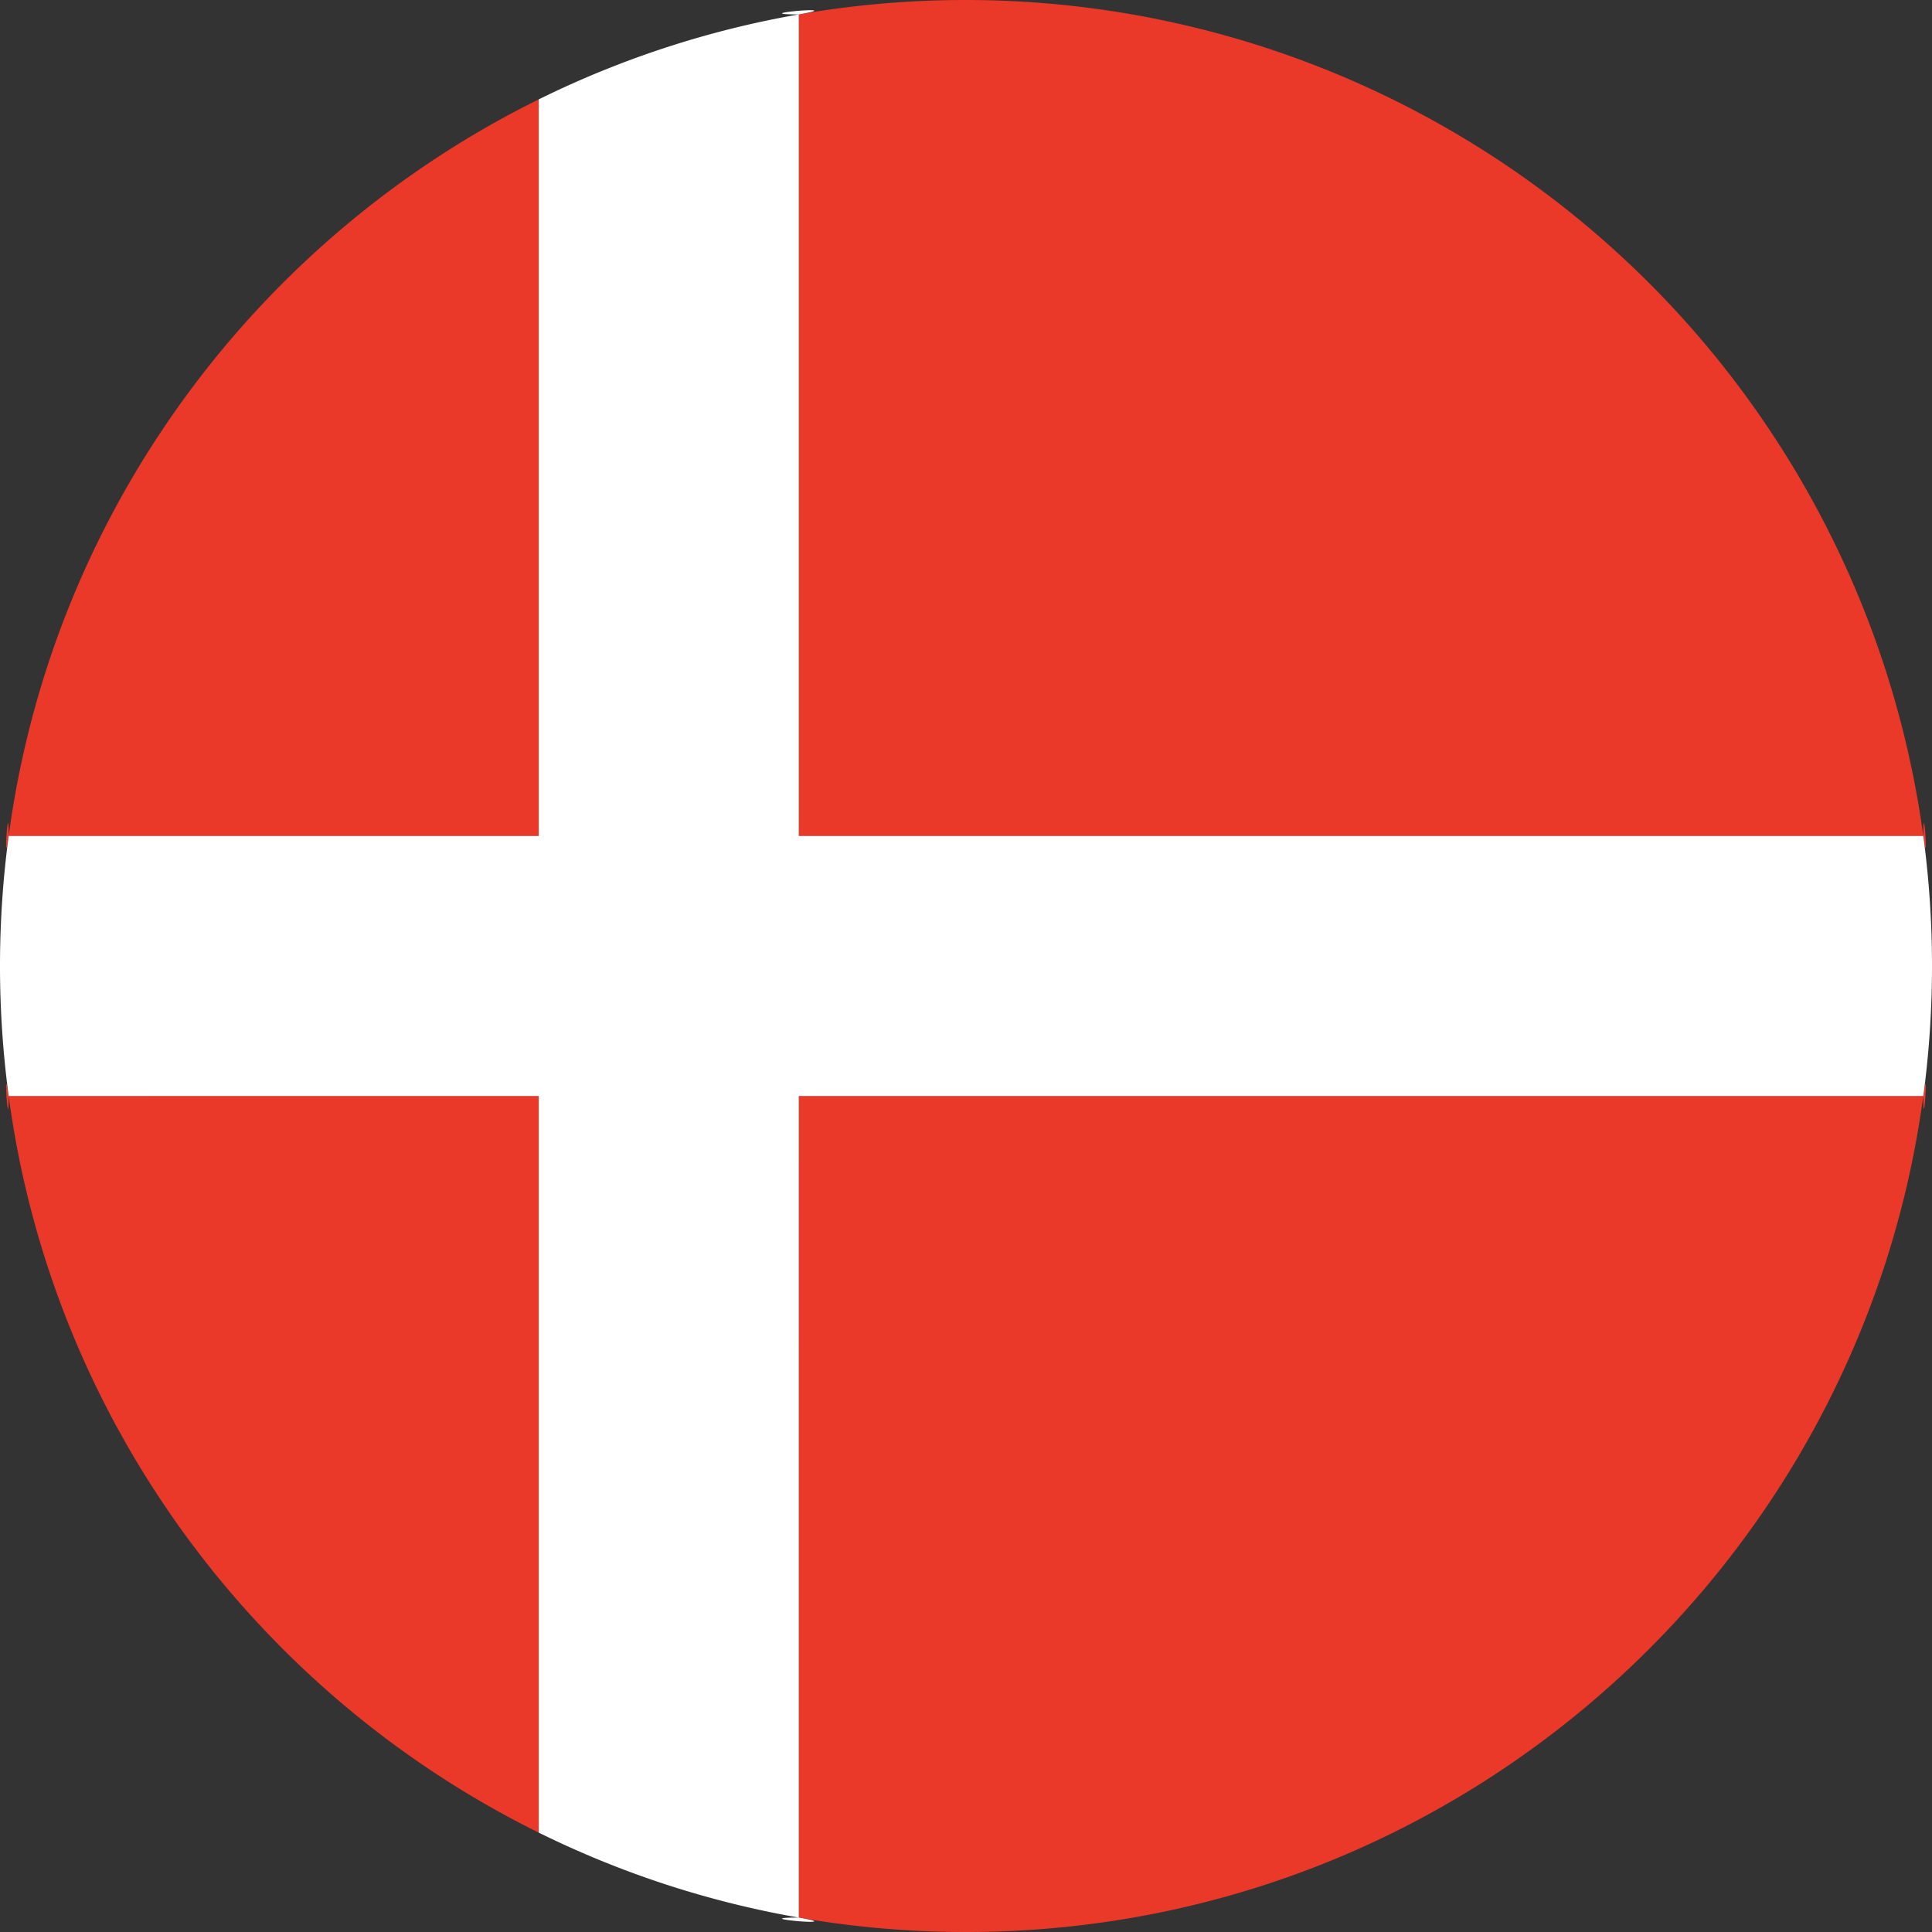
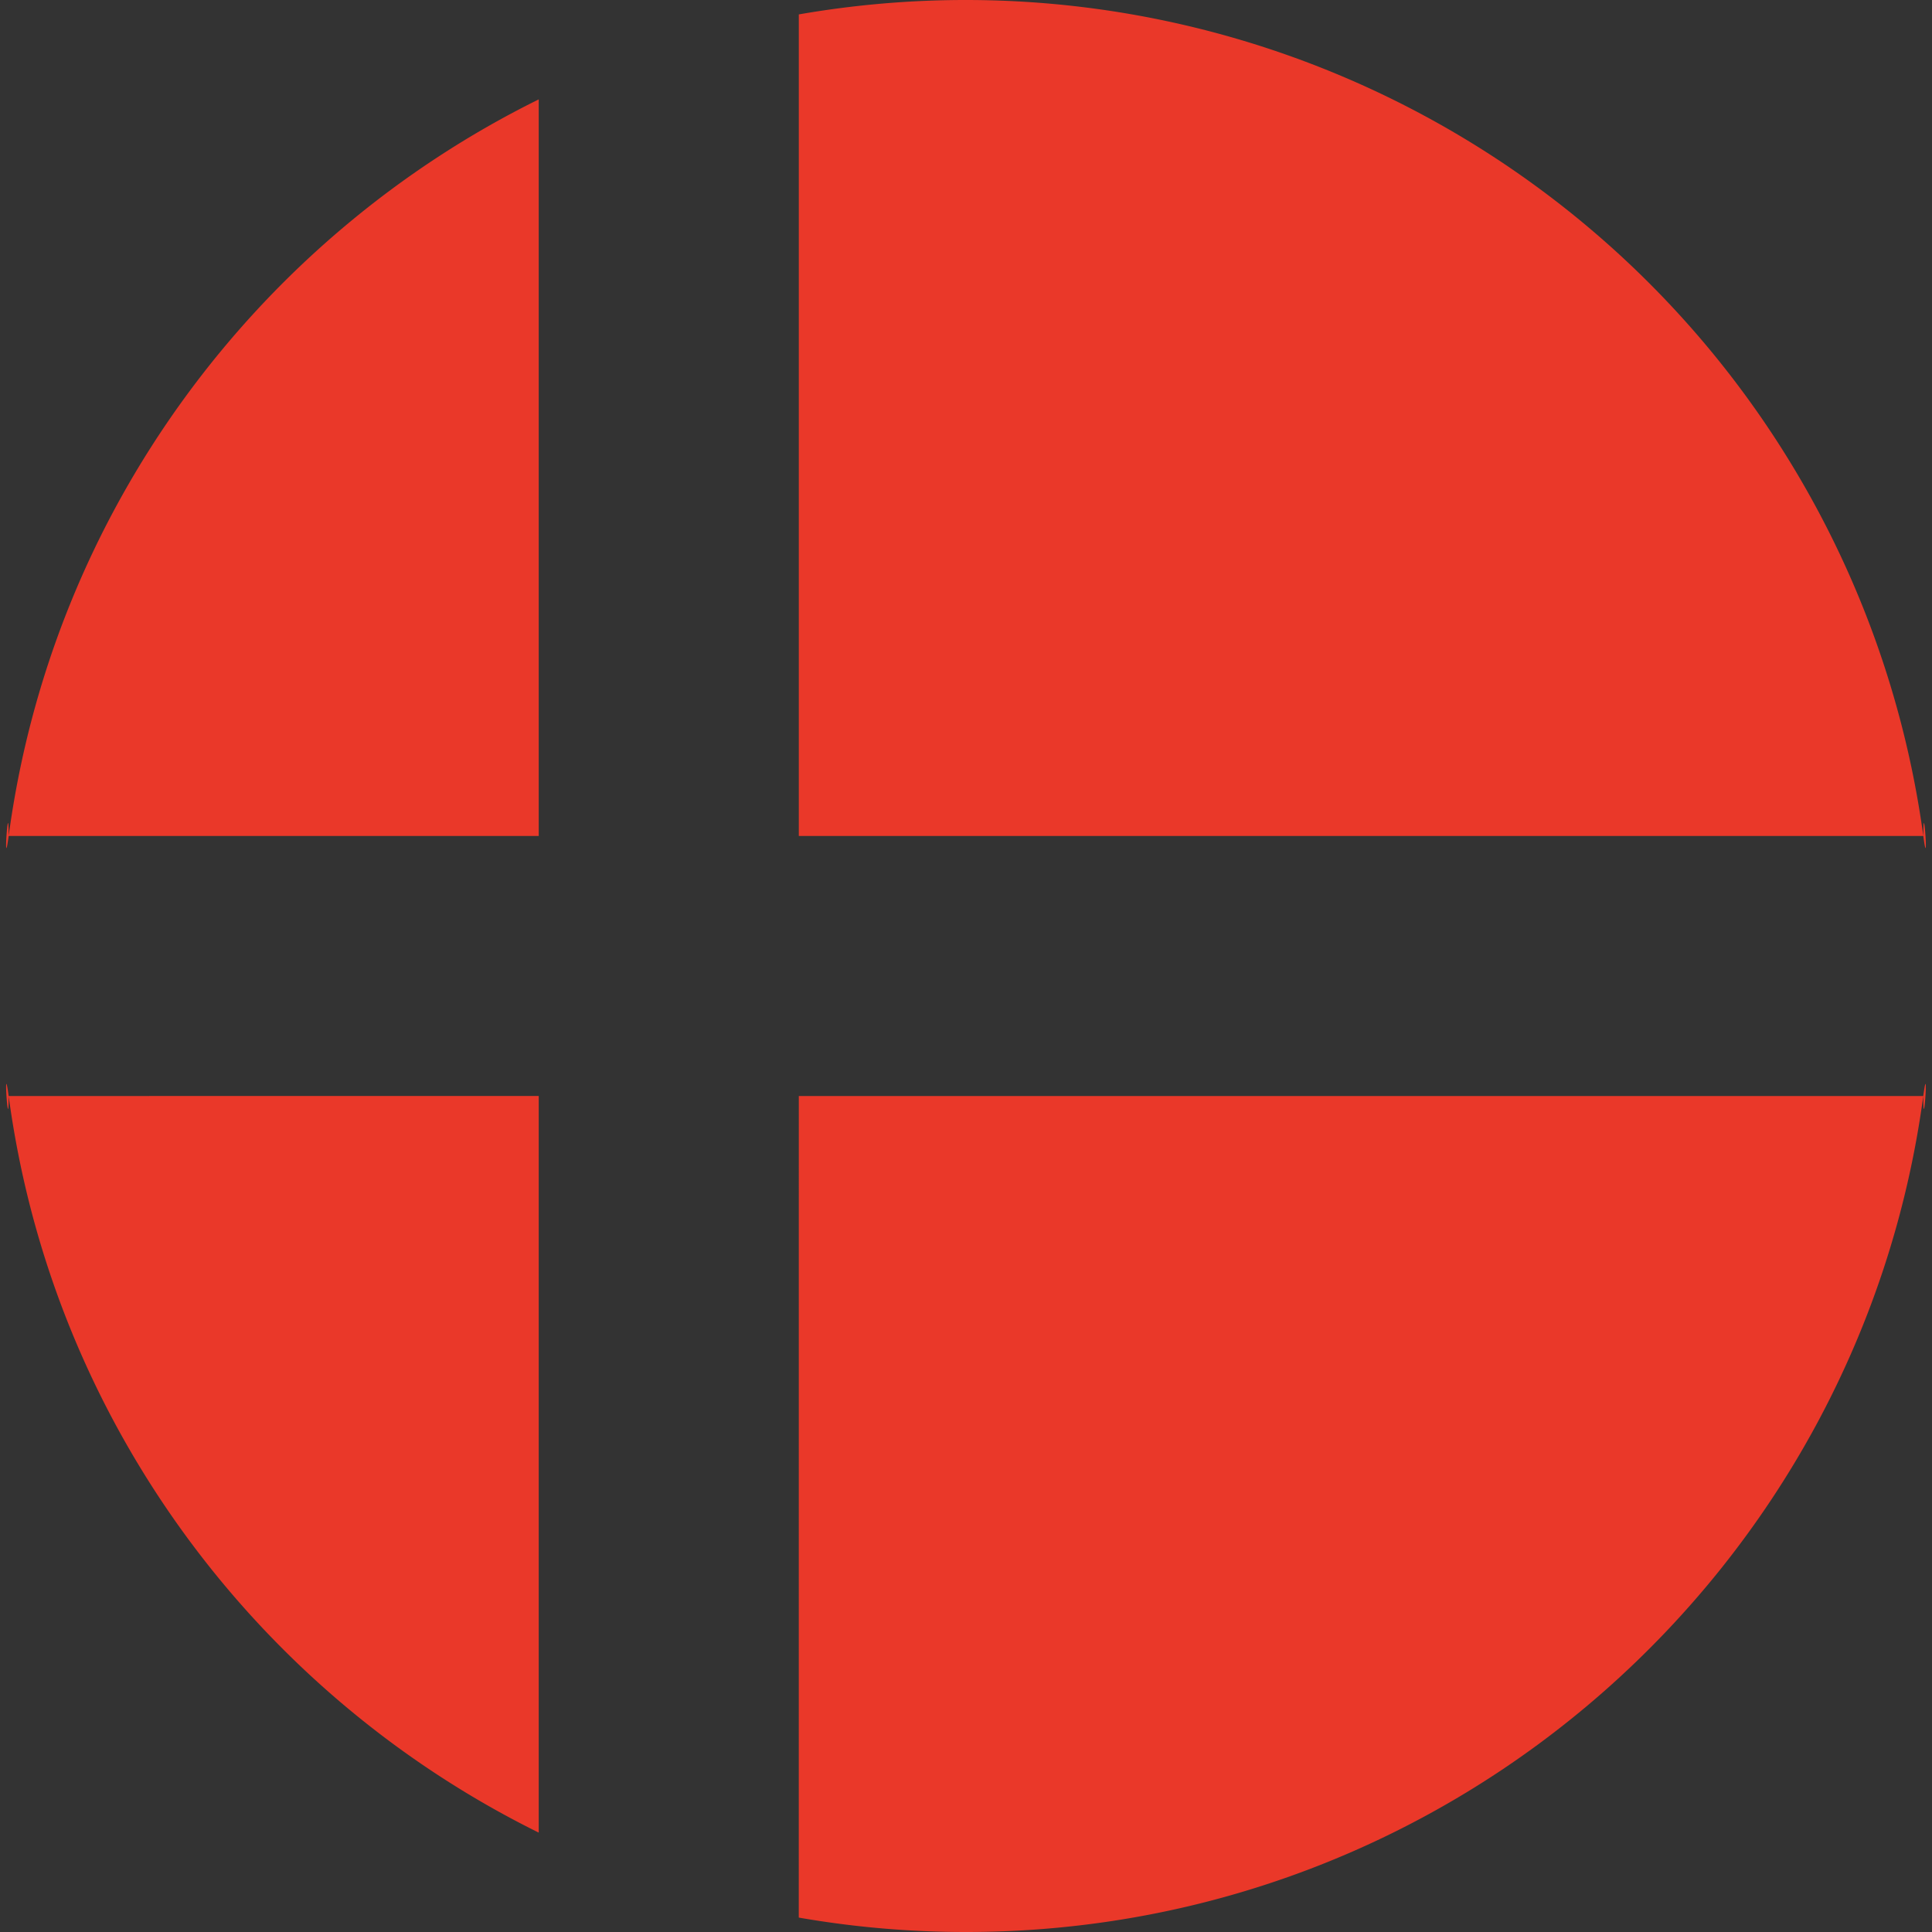
<svg xmlns="http://www.w3.org/2000/svg" width="52" height="52" fill="none">
  <rect width="100%" height="100%" fill="#333333" stroke="none" />
  <path d="M14.5 22.5H.233c-.154 1.145 0-1.187 0 0C1.407 13.778 6.905 6.427 14.5 2.675V22.5zm37.266 0H21.5V.388A26.17 26.17 0 0 1 26 0a26.01 26.01 0 0 1 25.766 22.5c.154 1.145 0-1.187 0 0zm-.001 7c0 1.187.154-1.145 0 0C50.056 42.205 39.171 52 25.999 52a26.16 26.16 0 0 1-4.5-.388L21.5 29.5h-.001 30.266zm-37.265 0v19.825C6.905 45.574 1.407 38.223.233 29.5c-.154-1.145 0 1.187 0 0 0 0-.093-.001 14.266-.001z" fill="#ea3829" />
-   <path d="M52 26c0 1.187-.08 2.355-.234 3.5H21.5v22.112c-1.535 0 1.462.255 0 0a25.81 25.81 0 0 1-7-2.287V29.5H.234A26.24 26.24 0 0 1 0 26c0-1.187.08-2.355.234-3.5H14.5V2.675a25.81 25.81 0 0 1 7-2.287c-1.535 0 1.462-.255 0 0V22.5h30.266c.154 1.145.234 2.313.234 3.5z" fill="#fff" />
</svg>